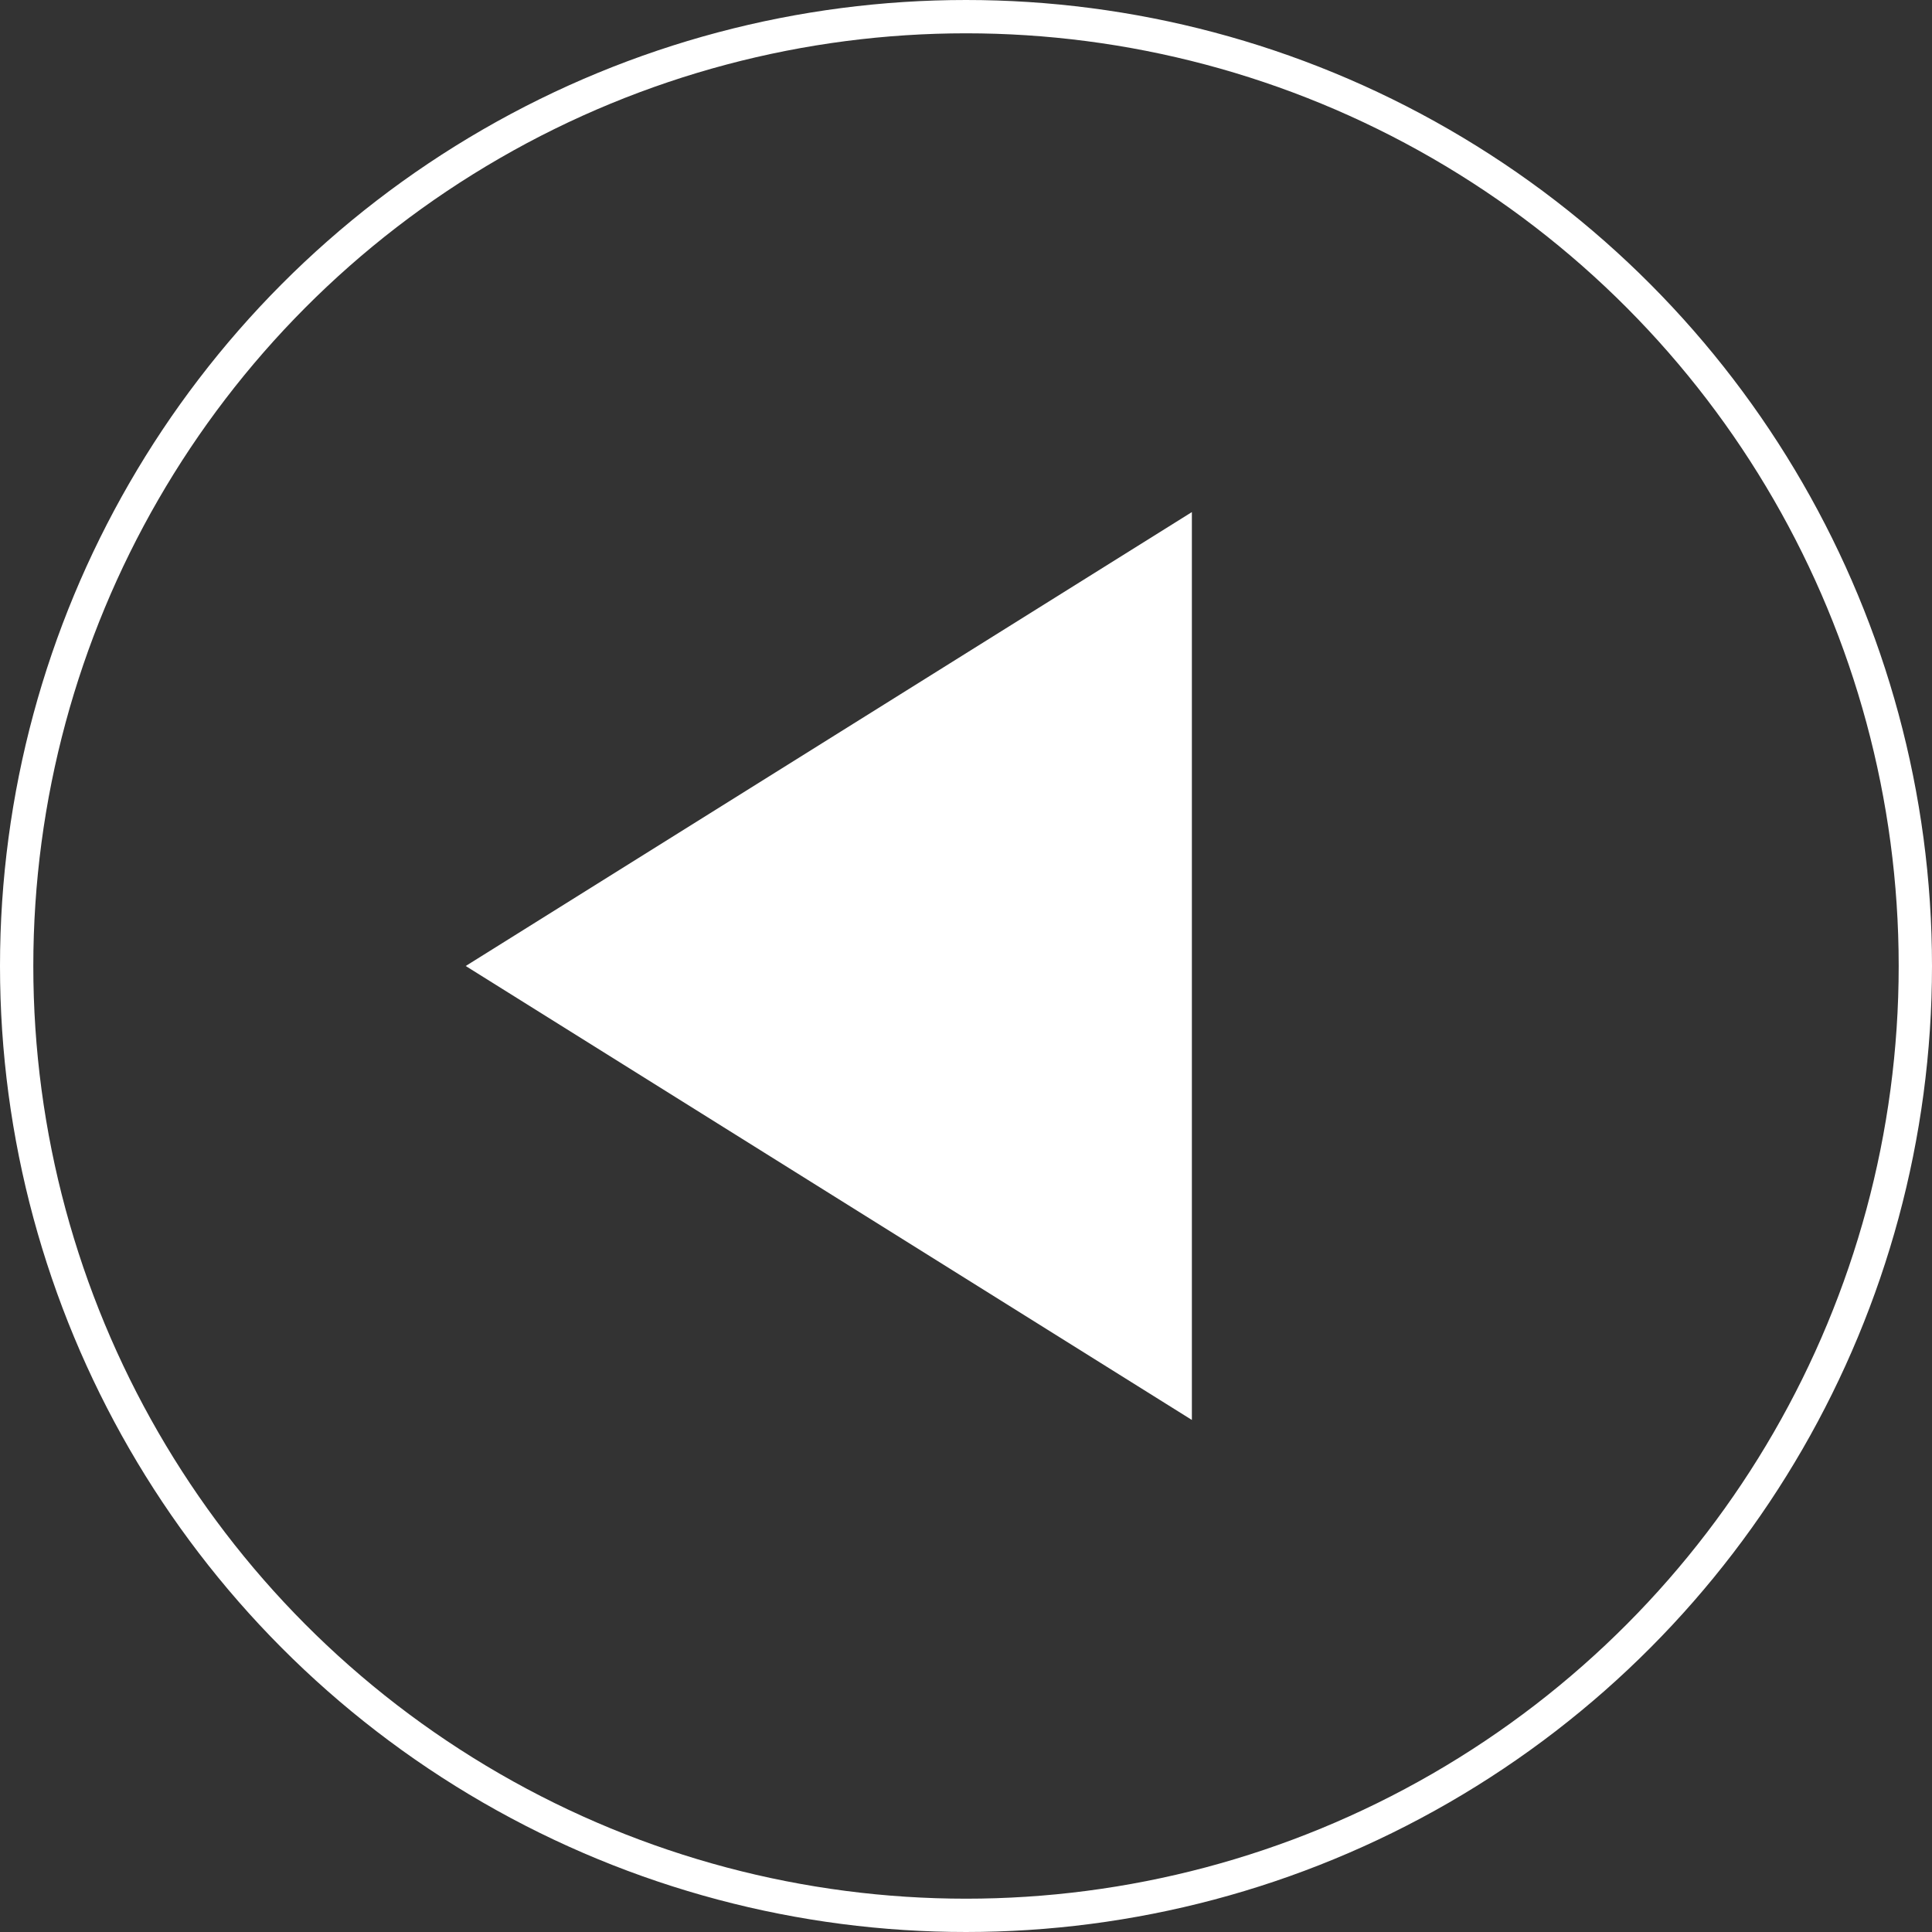
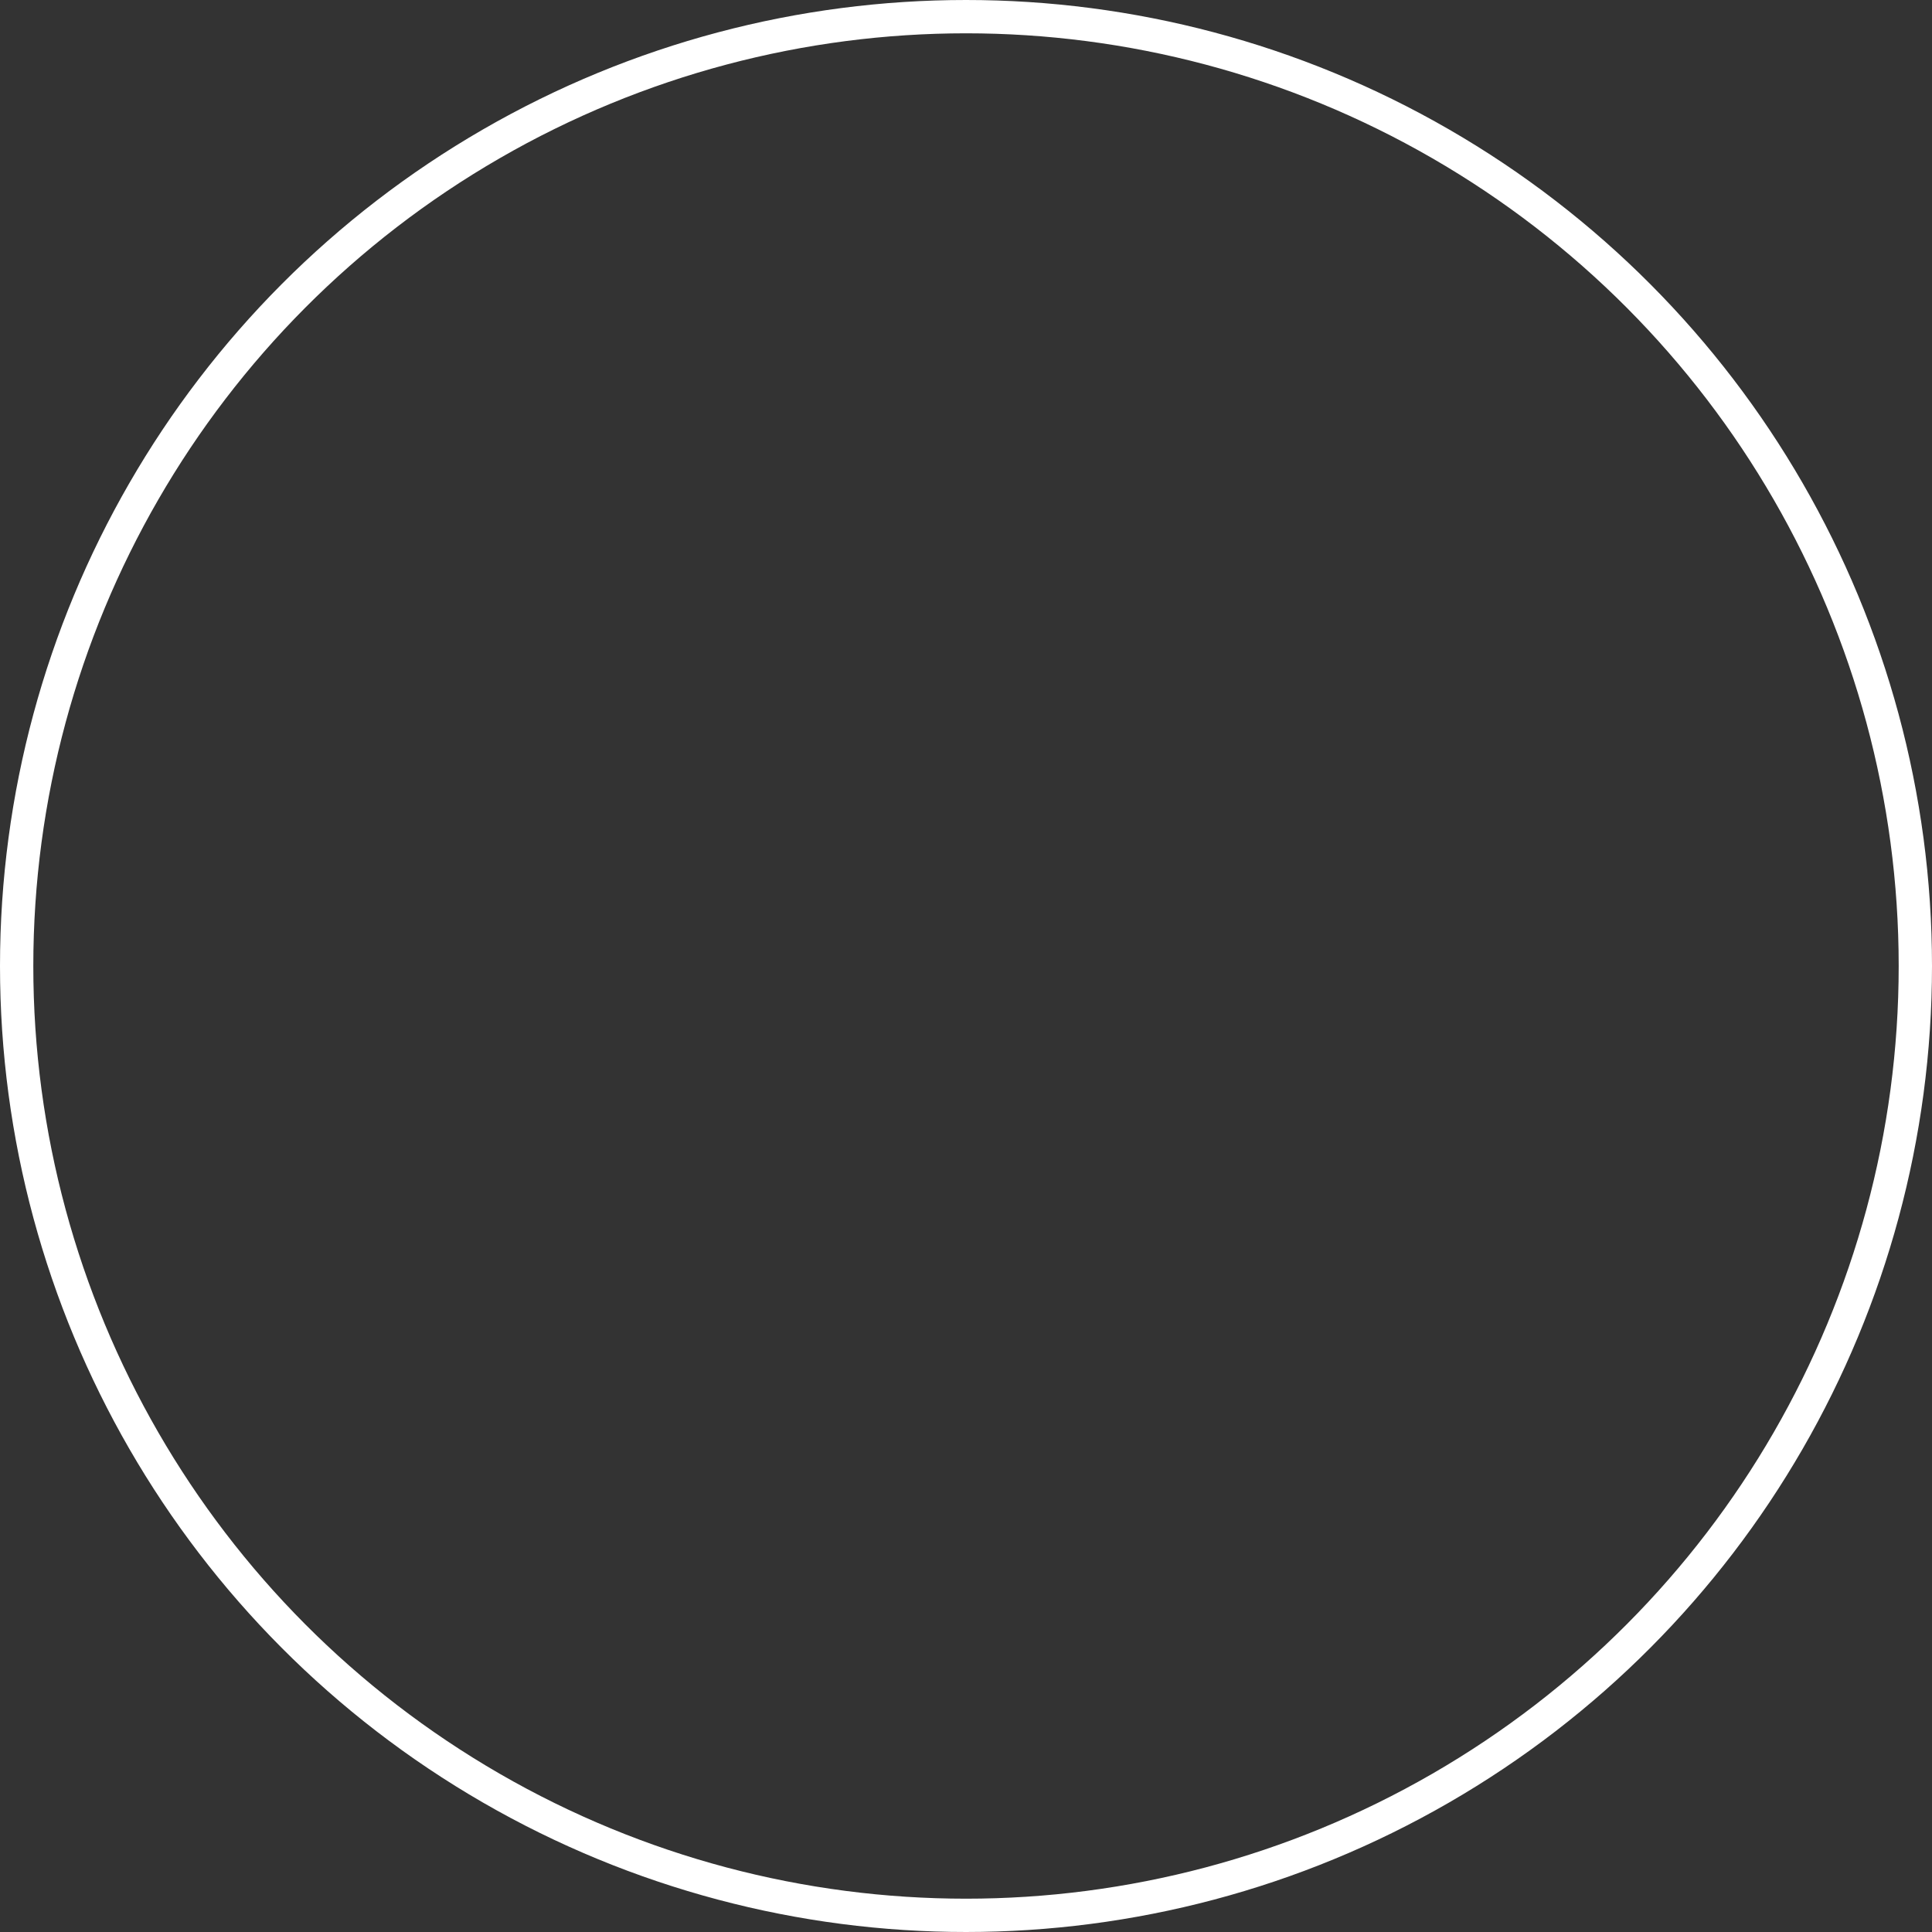
<svg xmlns="http://www.w3.org/2000/svg" width="58" height="58">
  <rect width="100%" height="100%" fill="#333333" stroke="none" />
  <g data-name="Grupo 21">
    <g data-name="211801_play_icon">
-       <path data-name="Caminho 14" d="M35.781 42.628V15.373L13.981 29l21.8 13.628Z" fill="#fff" />
+       <path data-name="Caminho 14" d="M35.781 42.628L13.981 29l21.8 13.628Z" fill="#fff" />
    </g>
    <g data-name="Elipse 1" transform="rotate(180 29 29)" fill="none" stroke="#fff">
-       <circle cx="29" cy="29" r="29" stroke="none" />
      <circle cx="29" cy="29" r="28.5" />
    </g>
  </g>
</svg>